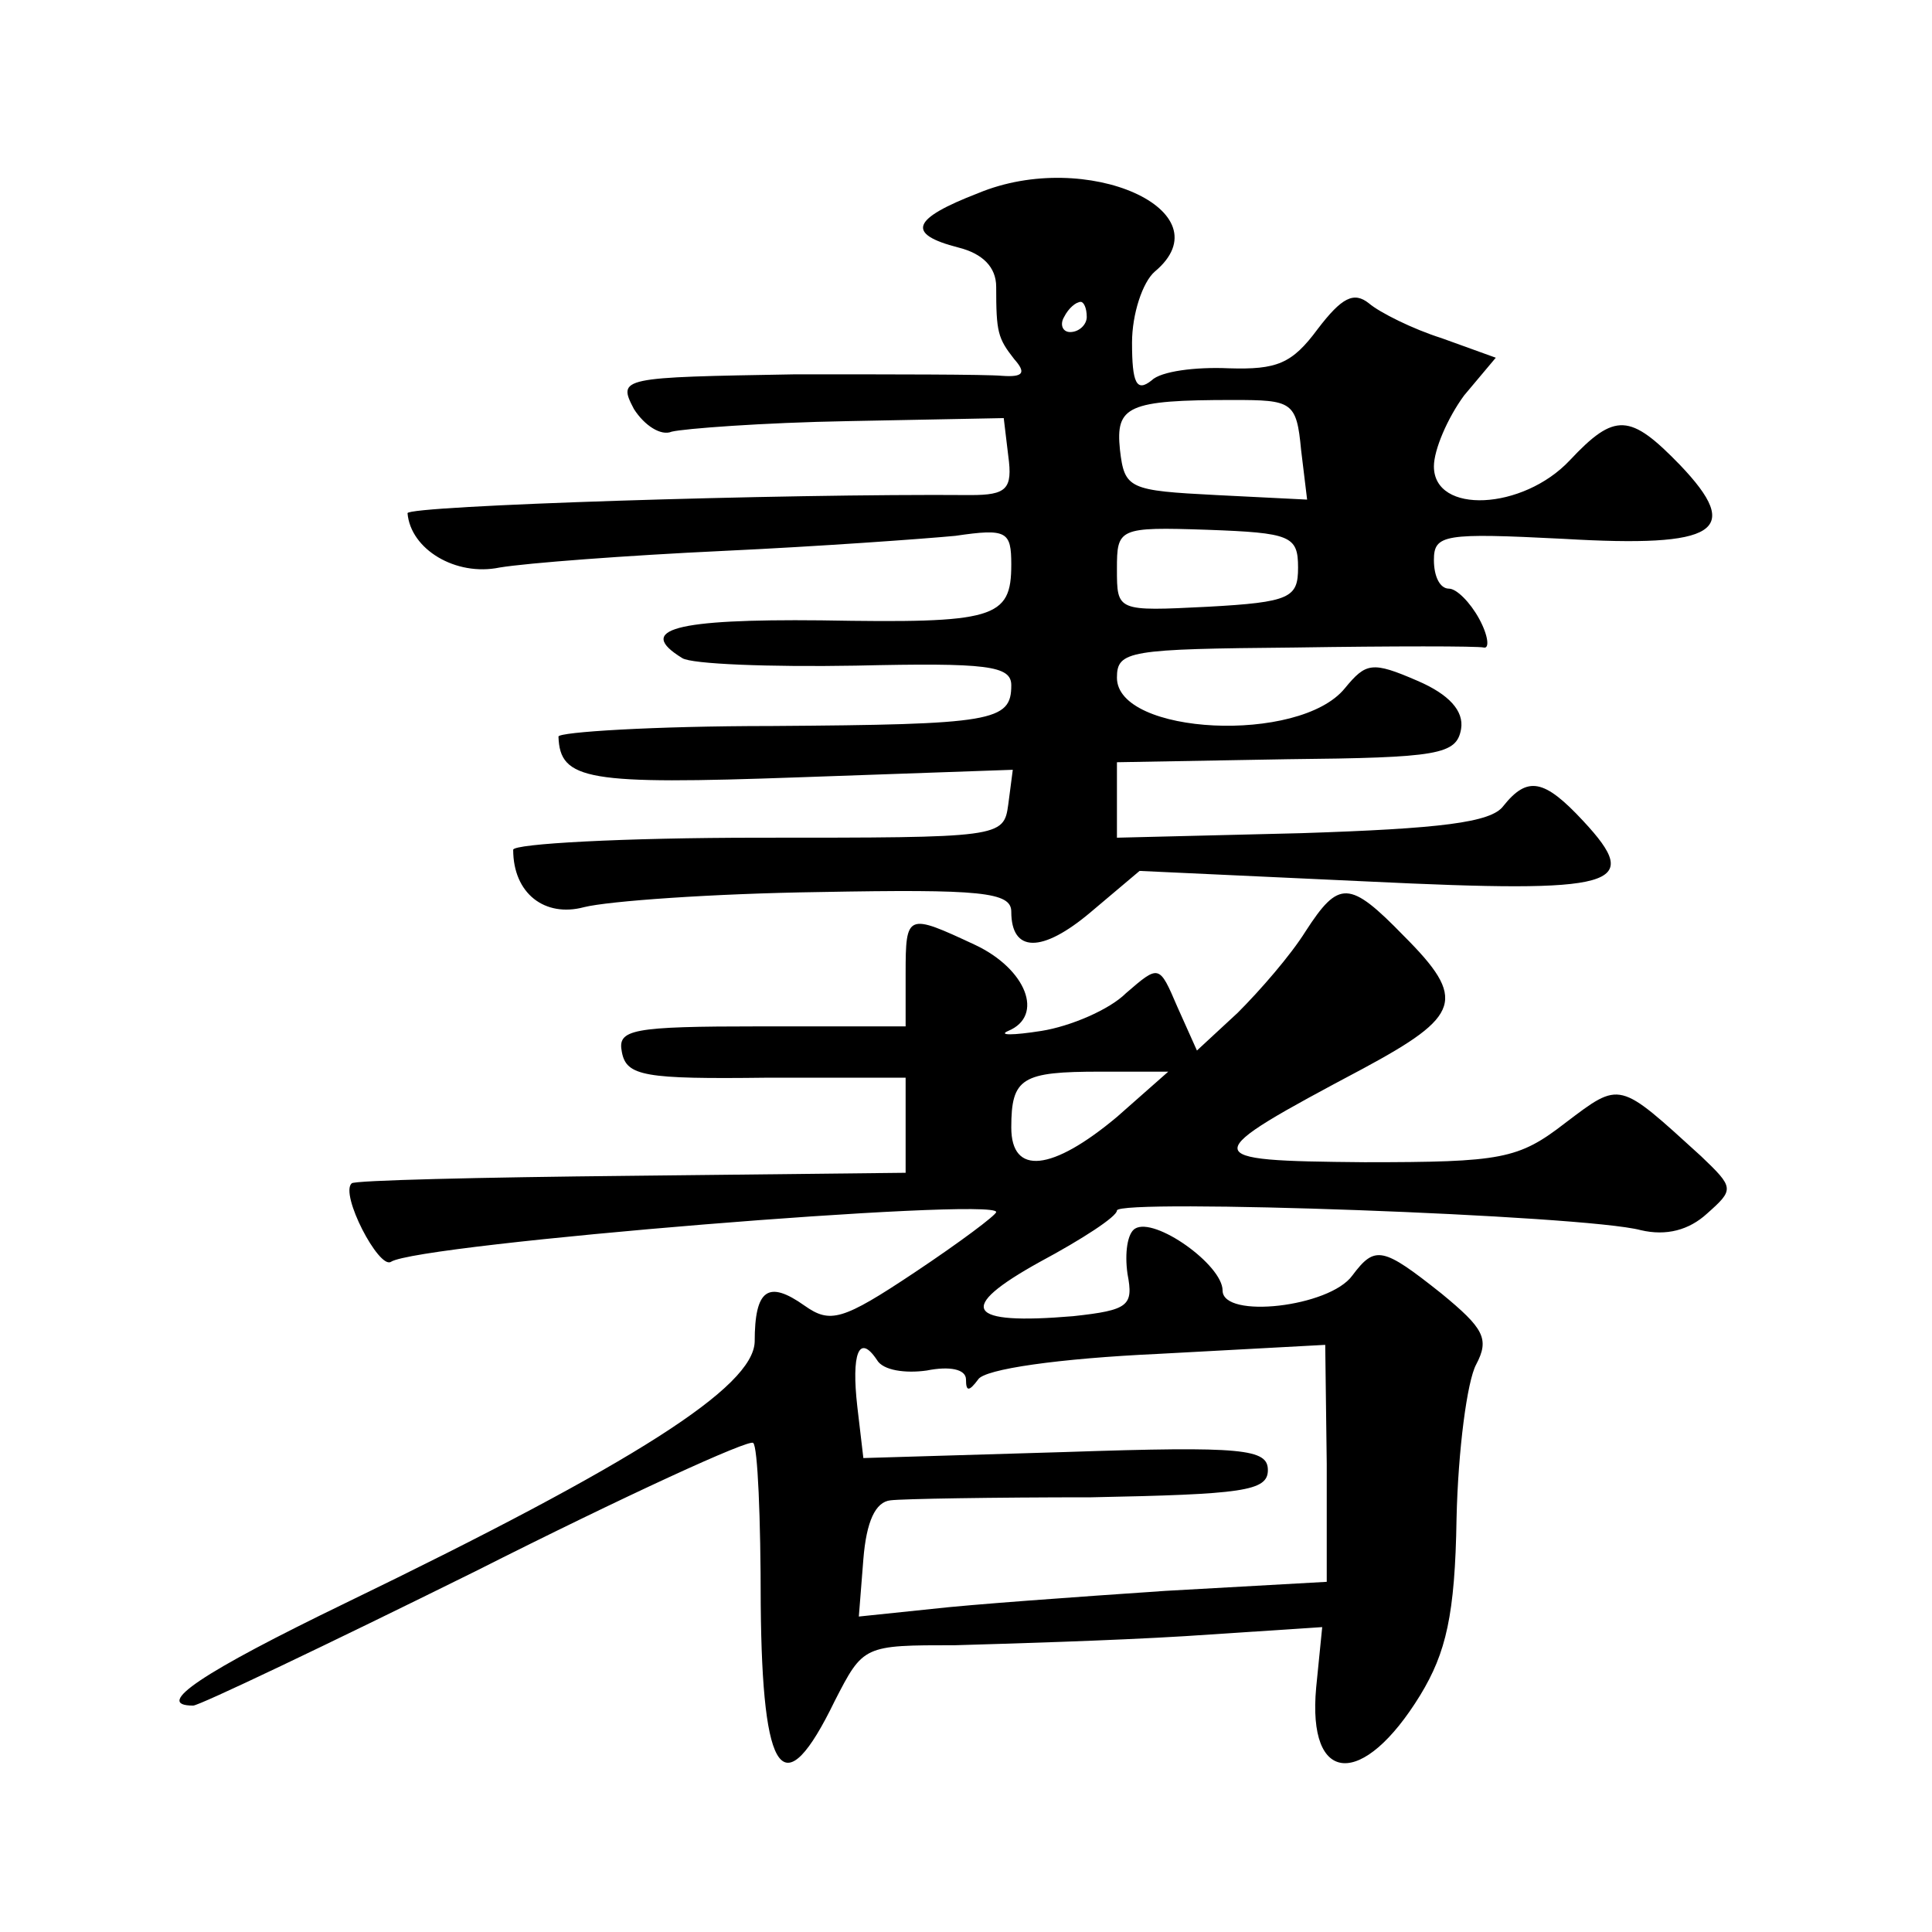
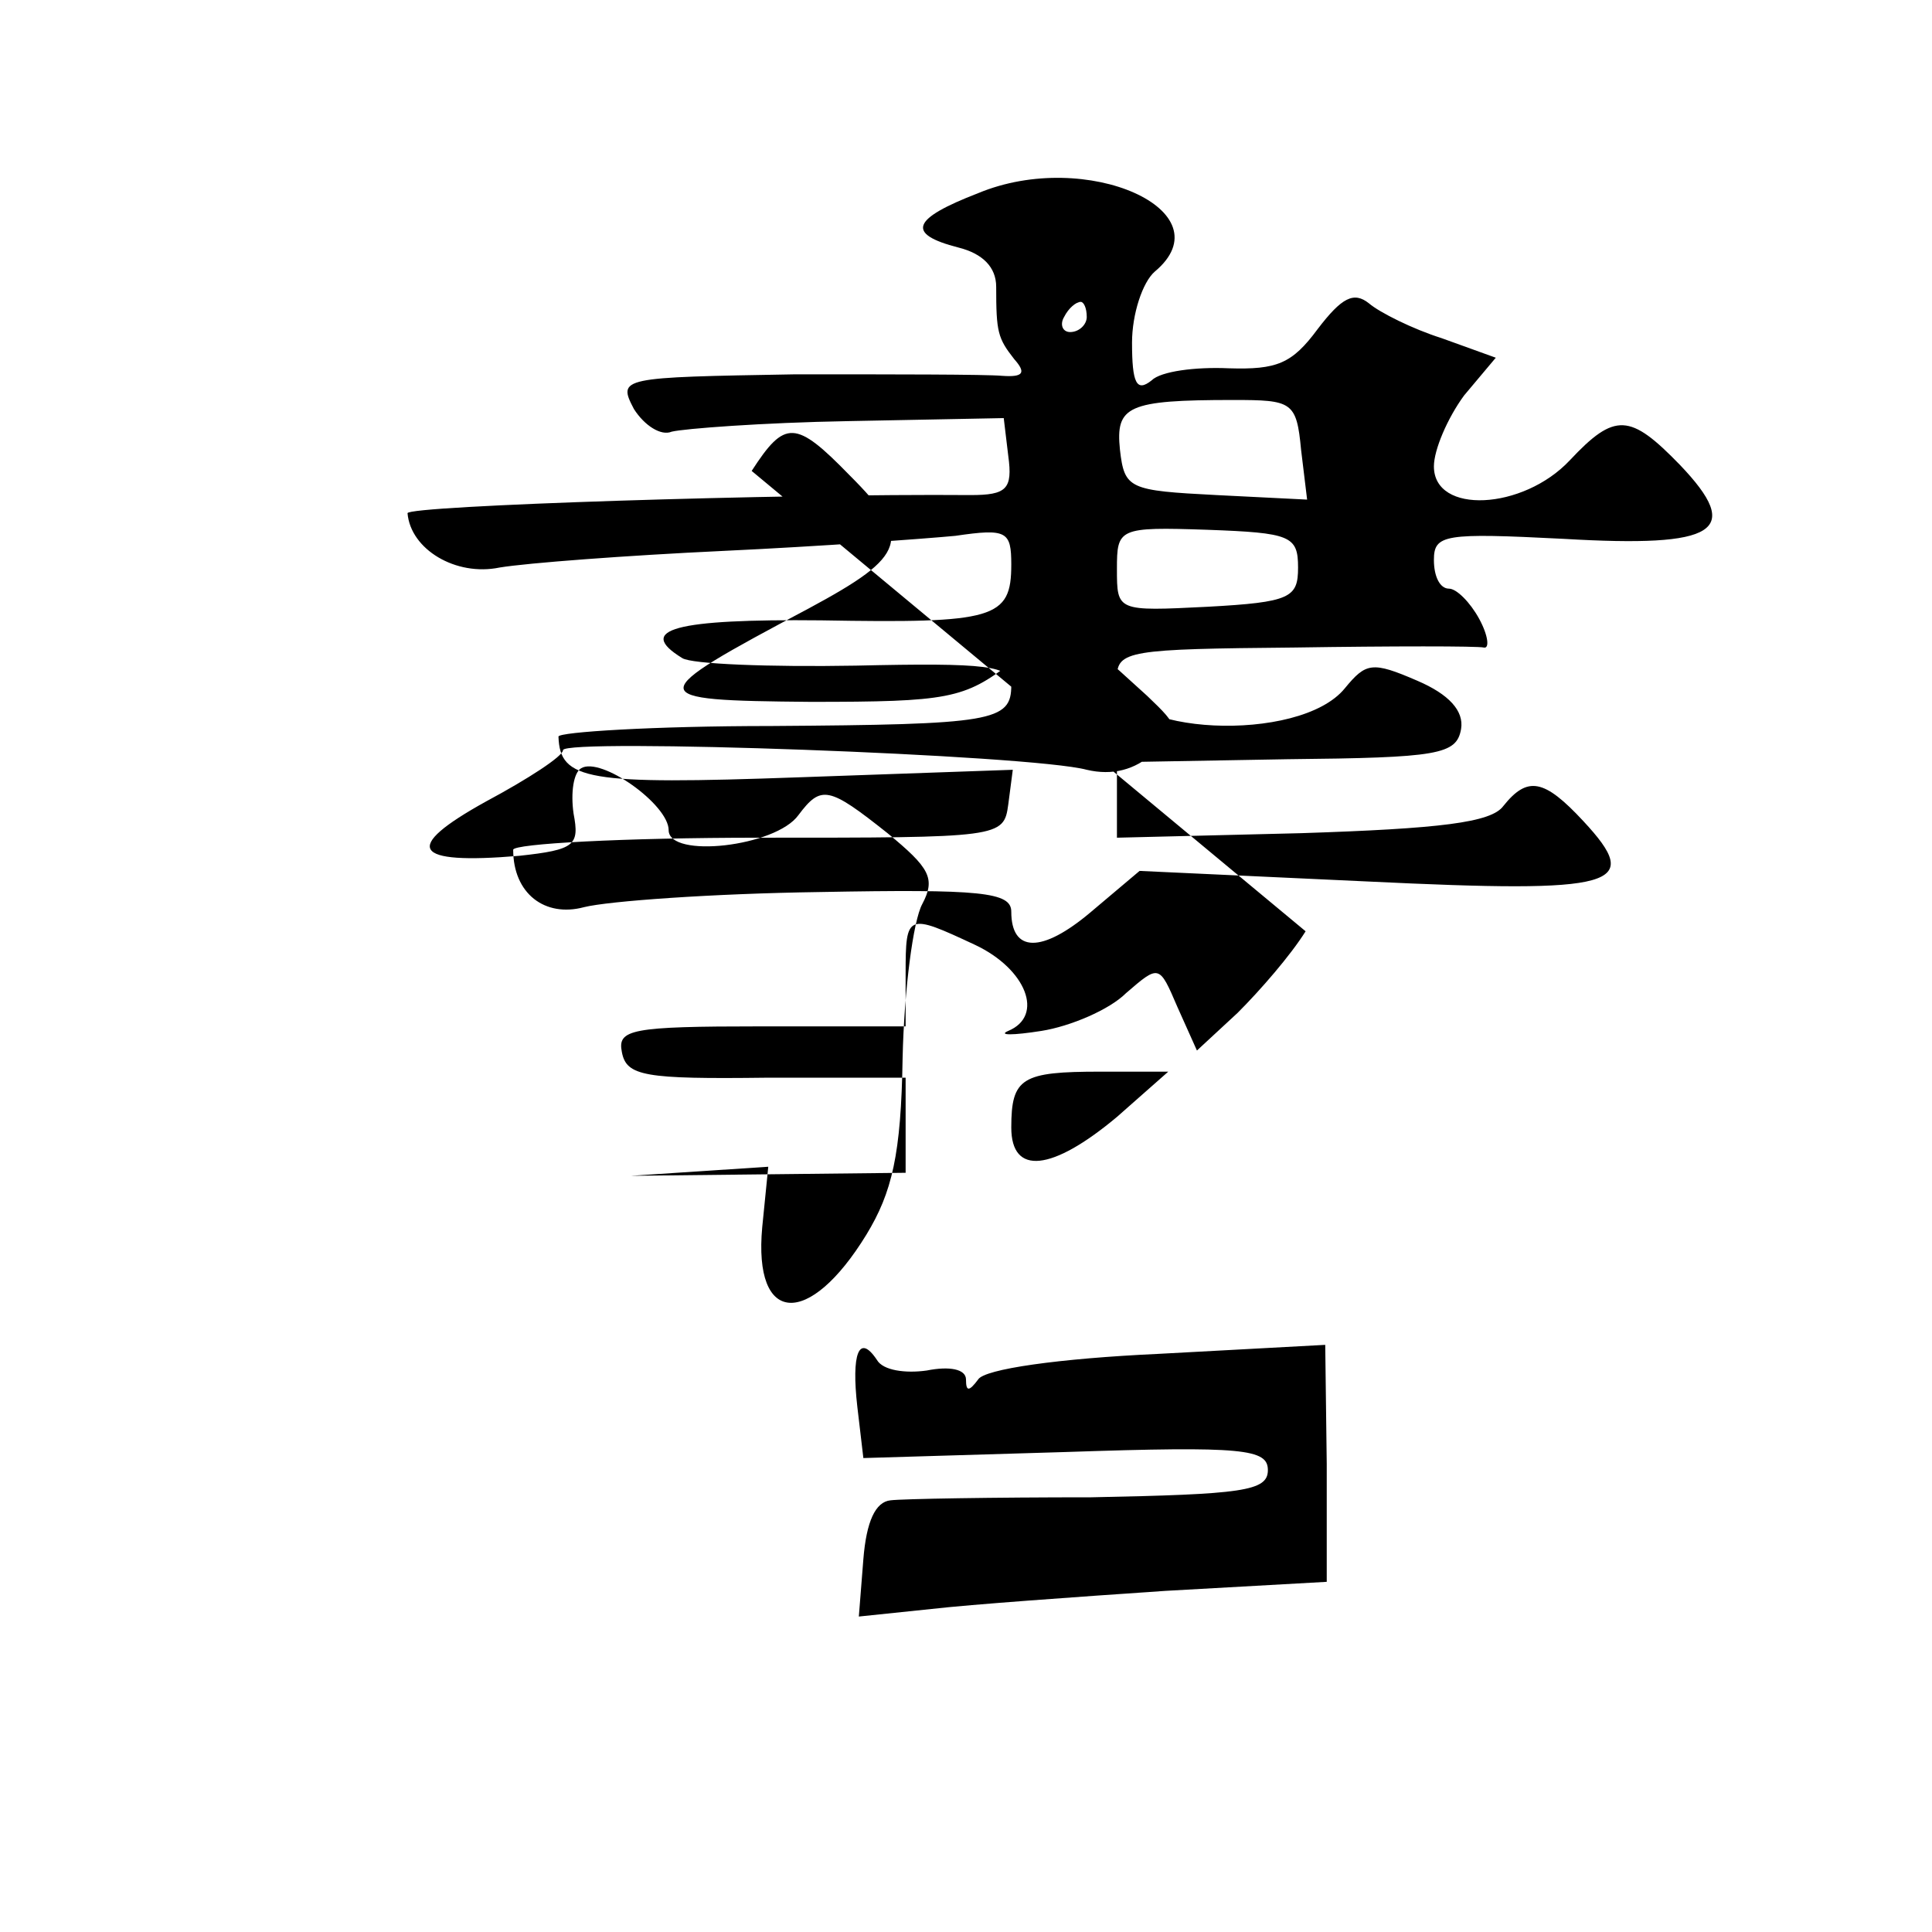
<svg xmlns="http://www.w3.org/2000/svg" version="1.0" width="128pt" height="128pt" viewBox="0 0 128 128" preserveAspectRatio="xMidYMid meet">
  <g transform="translate(0,128) scale(0.1,-0.1)" fill="#0" stroke="none">
-     <path d="M648 1152 c-44 -17 -48 -27 -13 -36 16 -4 25 -13 25 -26 0 -30 1 -34 12 -48 8 -9 6 -12 -8 -11 -11 1 -72 1 -137 1 -116 -2 -118 -2 -107 -23 7 -11 18 -18 25 -15 8 2 60 6 117 7 l103 2 3 -25 c3 -22 -1 -26 -25 -26 -125 1 -373 -7 -373 -12 2 -24 32 -42 61 -36 18 3 84 8 148 11 64 3 133 8 154 10 34 5 37 3 37 -19 0 -36 -11 -39 -126 -37 -97 1 -123 -6 -92 -25 6 -4 58 -6 115 -5 87 2 103 0 103 -13 0 -24 -12 -26 -159 -27 -78 0 -141 -4 -141 -7 1 -29 19 -32 159 -27 l142 5 -3 -23 c-3 -22 -5 -22 -165 -22 -90 0 -163 -4 -163 -8 0 -29 21 -45 47 -38 16 4 85 9 156 10 107 2 127 0 127 -13 0 -27 20 -28 53 0 l32 27 151 -7 c166 -8 183 -3 143 40 -26 28 -37 30 -53 10 -8 -11 -42 -15 -134 -18 l-122 -3 0 25 0 25 113 2 c100 1 112 3 115 20 2 12 -8 23 -29 32 -30 13 -34 12 -48 -5 -30 -37 -151 -31 -151 7 0 18 8 19 118 20 64 1 121 1 125 0 4 -1 3 8 -3 19 -6 11 -15 20 -20 20 -6 0 -10 8 -10 19 0 17 7 18 86 14 102 -6 119 5 77 49 -33 34 -43 35 -73 3 -31 -33 -90 -36 -90 -4 0 11 9 32 20 47 l21 25 -36 13 c-19 6 -41 17 -48 23 -10 8 -18 4 -34 -17 -17 -23 -27 -27 -59 -26 -22 1 -45 -2 -51 -8 -10 -8 -13 -2 -13 25 0 19 7 40 15 47 48 40 -45 82 -117 52z m72 -82 c0 -5 -5 -10 -11 -10 -5 0 -7 5 -4 10 3 6 8 10 11 10 2 0 4 -4 4 -10z m142 -88 l4 -33 -60 3 c-58 3 -61 4 -64 30 -3 29 5 33 75 33 39 0 42 -1 45 -33z m-2 -78 c0 -20 -5 -23 -60 -26 -60 -3 -60 -3 -60 25 0 27 1 28 60 26 55 -2 60 -4 60 -25z M865 663 c-10 -16 -30 -39 -45 -54 l-27 -25 -13 29 c-12 28 -12 28 -34 9 -11 -11 -37 -22 -56 -25 -19 -3 -29 -3 -22 0 24 10 12 41 -22 57 -45 21 -46 21 -46 -19 l0 -35 -96 0 c-86 0 -95 -2 -92 -17 3 -16 15 -18 96 -17 l92 0 0 -31 0 -32 -182 -2 c-100 -1 -184 -3 -185 -5 -8 -7 18 -57 26 -52 18 12 401 43 401 33 0 -2 -24 -20 -54 -40 -48 -32 -56 -34 -73 -22 -24 17 -33 11 -33 -24 -1 -30 -79 -80 -271 -173 -95 -46 -128 -68 -101 -68 4 0 88 40 187 89 99 50 182 88 184 85 3 -2 5 -50 5 -107 1 -115 15 -134 49 -64 19 37 19 37 80 37 34 1 103 3 152 6 l91 6 -4 -40 c-6 -65 31 -67 69 -5 17 28 23 53 24 117 1 45 7 91 13 102 9 17 5 24 -23 47 -39 31 -44 32 -59 12 -15 -21 -86 -29 -86 -10 0 17 -45 49 -58 41 -5 -3 -7 -16 -5 -30 4 -21 1 -24 -36 -28 -71 -6 -78 5 -22 36 28 15 51 30 51 34 0 8 310 -3 347 -13 17 -4 32 0 44 11 18 16 18 17 -4 38 -55 50 -53 50 -90 22 -31 -24 -42 -26 -133 -26 -112 1 -112 3 -1 62 65 35 69 46 27 88 -36 37 -43 37 -65 3z m-125 -123 c-43 -36 -70 -39 -70 -7 0 33 7 37 59 37 l45 0 -34 -30z m-126 -168 c15 3 26 1 26 -6 0 -8 2 -8 8 0 4 7 54 14 119 17 l111 6 1 -79 0 -78 -107 -6 c-59 -4 -129 -9 -155 -12 l-48 -5 3 38 c2 25 8 38 18 39 8 1 68 2 133 2 100 2 117 4 117 18 0 14 -16 16 -134 12 l-134 -4 -4 34 c-4 35 1 49 13 31 4 -7 19 -9 33 -7z" />
+     <path d="M648 1152 c-44 -17 -48 -27 -13 -36 16 -4 25 -13 25 -26 0 -30 1 -34 12 -48 8 -9 6 -12 -8 -11 -11 1 -72 1 -137 1 -116 -2 -118 -2 -107 -23 7 -11 18 -18 25 -15 8 2 60 6 117 7 l103 2 3 -25 c3 -22 -1 -26 -25 -26 -125 1 -373 -7 -373 -12 2 -24 32 -42 61 -36 18 3 84 8 148 11 64 3 133 8 154 10 34 5 37 3 37 -19 0 -36 -11 -39 -126 -37 -97 1 -123 -6 -92 -25 6 -4 58 -6 115 -5 87 2 103 0 103 -13 0 -24 -12 -26 -159 -27 -78 0 -141 -4 -141 -7 1 -29 19 -32 159 -27 l142 5 -3 -23 c-3 -22 -5 -22 -165 -22 -90 0 -163 -4 -163 -8 0 -29 21 -45 47 -38 16 4 85 9 156 10 107 2 127 0 127 -13 0 -27 20 -28 53 0 l32 27 151 -7 c166 -8 183 -3 143 40 -26 28 -37 30 -53 10 -8 -11 -42 -15 -134 -18 l-122 -3 0 25 0 25 113 2 c100 1 112 3 115 20 2 12 -8 23 -29 32 -30 13 -34 12 -48 -5 -30 -37 -151 -31 -151 7 0 18 8 19 118 20 64 1 121 1 125 0 4 -1 3 8 -3 19 -6 11 -15 20 -20 20 -6 0 -10 8 -10 19 0 17 7 18 86 14 102 -6 119 5 77 49 -33 34 -43 35 -73 3 -31 -33 -90 -36 -90 -4 0 11 9 32 20 47 l21 25 -36 13 c-19 6 -41 17 -48 23 -10 8 -18 4 -34 -17 -17 -23 -27 -27 -59 -26 -22 1 -45 -2 -51 -8 -10 -8 -13 -2 -13 25 0 19 7 40 15 47 48 40 -45 82 -117 52z m72 -82 c0 -5 -5 -10 -11 -10 -5 0 -7 5 -4 10 3 6 8 10 11 10 2 0 4 -4 4 -10z m142 -88 l4 -33 -60 3 c-58 3 -61 4 -64 30 -3 29 5 33 75 33 39 0 42 -1 45 -33z m-2 -78 c0 -20 -5 -23 -60 -26 -60 -3 -60 -3 -60 25 0 27 1 28 60 26 55 -2 60 -4 60 -25z M865 663 c-10 -16 -30 -39 -45 -54 l-27 -25 -13 29 c-12 28 -12 28 -34 9 -11 -11 -37 -22 -56 -25 -19 -3 -29 -3 -22 0 24 10 12 41 -22 57 -45 21 -46 21 -46 -19 l0 -35 -96 0 c-86 0 -95 -2 -92 -17 3 -16 15 -18 96 -17 l92 0 0 -31 0 -32 -182 -2 l91 6 -4 -40 c-6 -65 31 -67 69 -5 17 28 23 53 24 117 1 45 7 91 13 102 9 17 5 24 -23 47 -39 31 -44 32 -59 12 -15 -21 -86 -29 -86 -10 0 17 -45 49 -58 41 -5 -3 -7 -16 -5 -30 4 -21 1 -24 -36 -28 -71 -6 -78 5 -22 36 28 15 51 30 51 34 0 8 310 -3 347 -13 17 -4 32 0 44 11 18 16 18 17 -4 38 -55 50 -53 50 -90 22 -31 -24 -42 -26 -133 -26 -112 1 -112 3 -1 62 65 35 69 46 27 88 -36 37 -43 37 -65 3z m-125 -123 c-43 -36 -70 -39 -70 -7 0 33 7 37 59 37 l45 0 -34 -30z m-126 -168 c15 3 26 1 26 -6 0 -8 2 -8 8 0 4 7 54 14 119 17 l111 6 1 -79 0 -78 -107 -6 c-59 -4 -129 -9 -155 -12 l-48 -5 3 38 c2 25 8 38 18 39 8 1 68 2 133 2 100 2 117 4 117 18 0 14 -16 16 -134 12 l-134 -4 -4 34 c-4 35 1 49 13 31 4 -7 19 -9 33 -7z" />
  </g>
</svg>